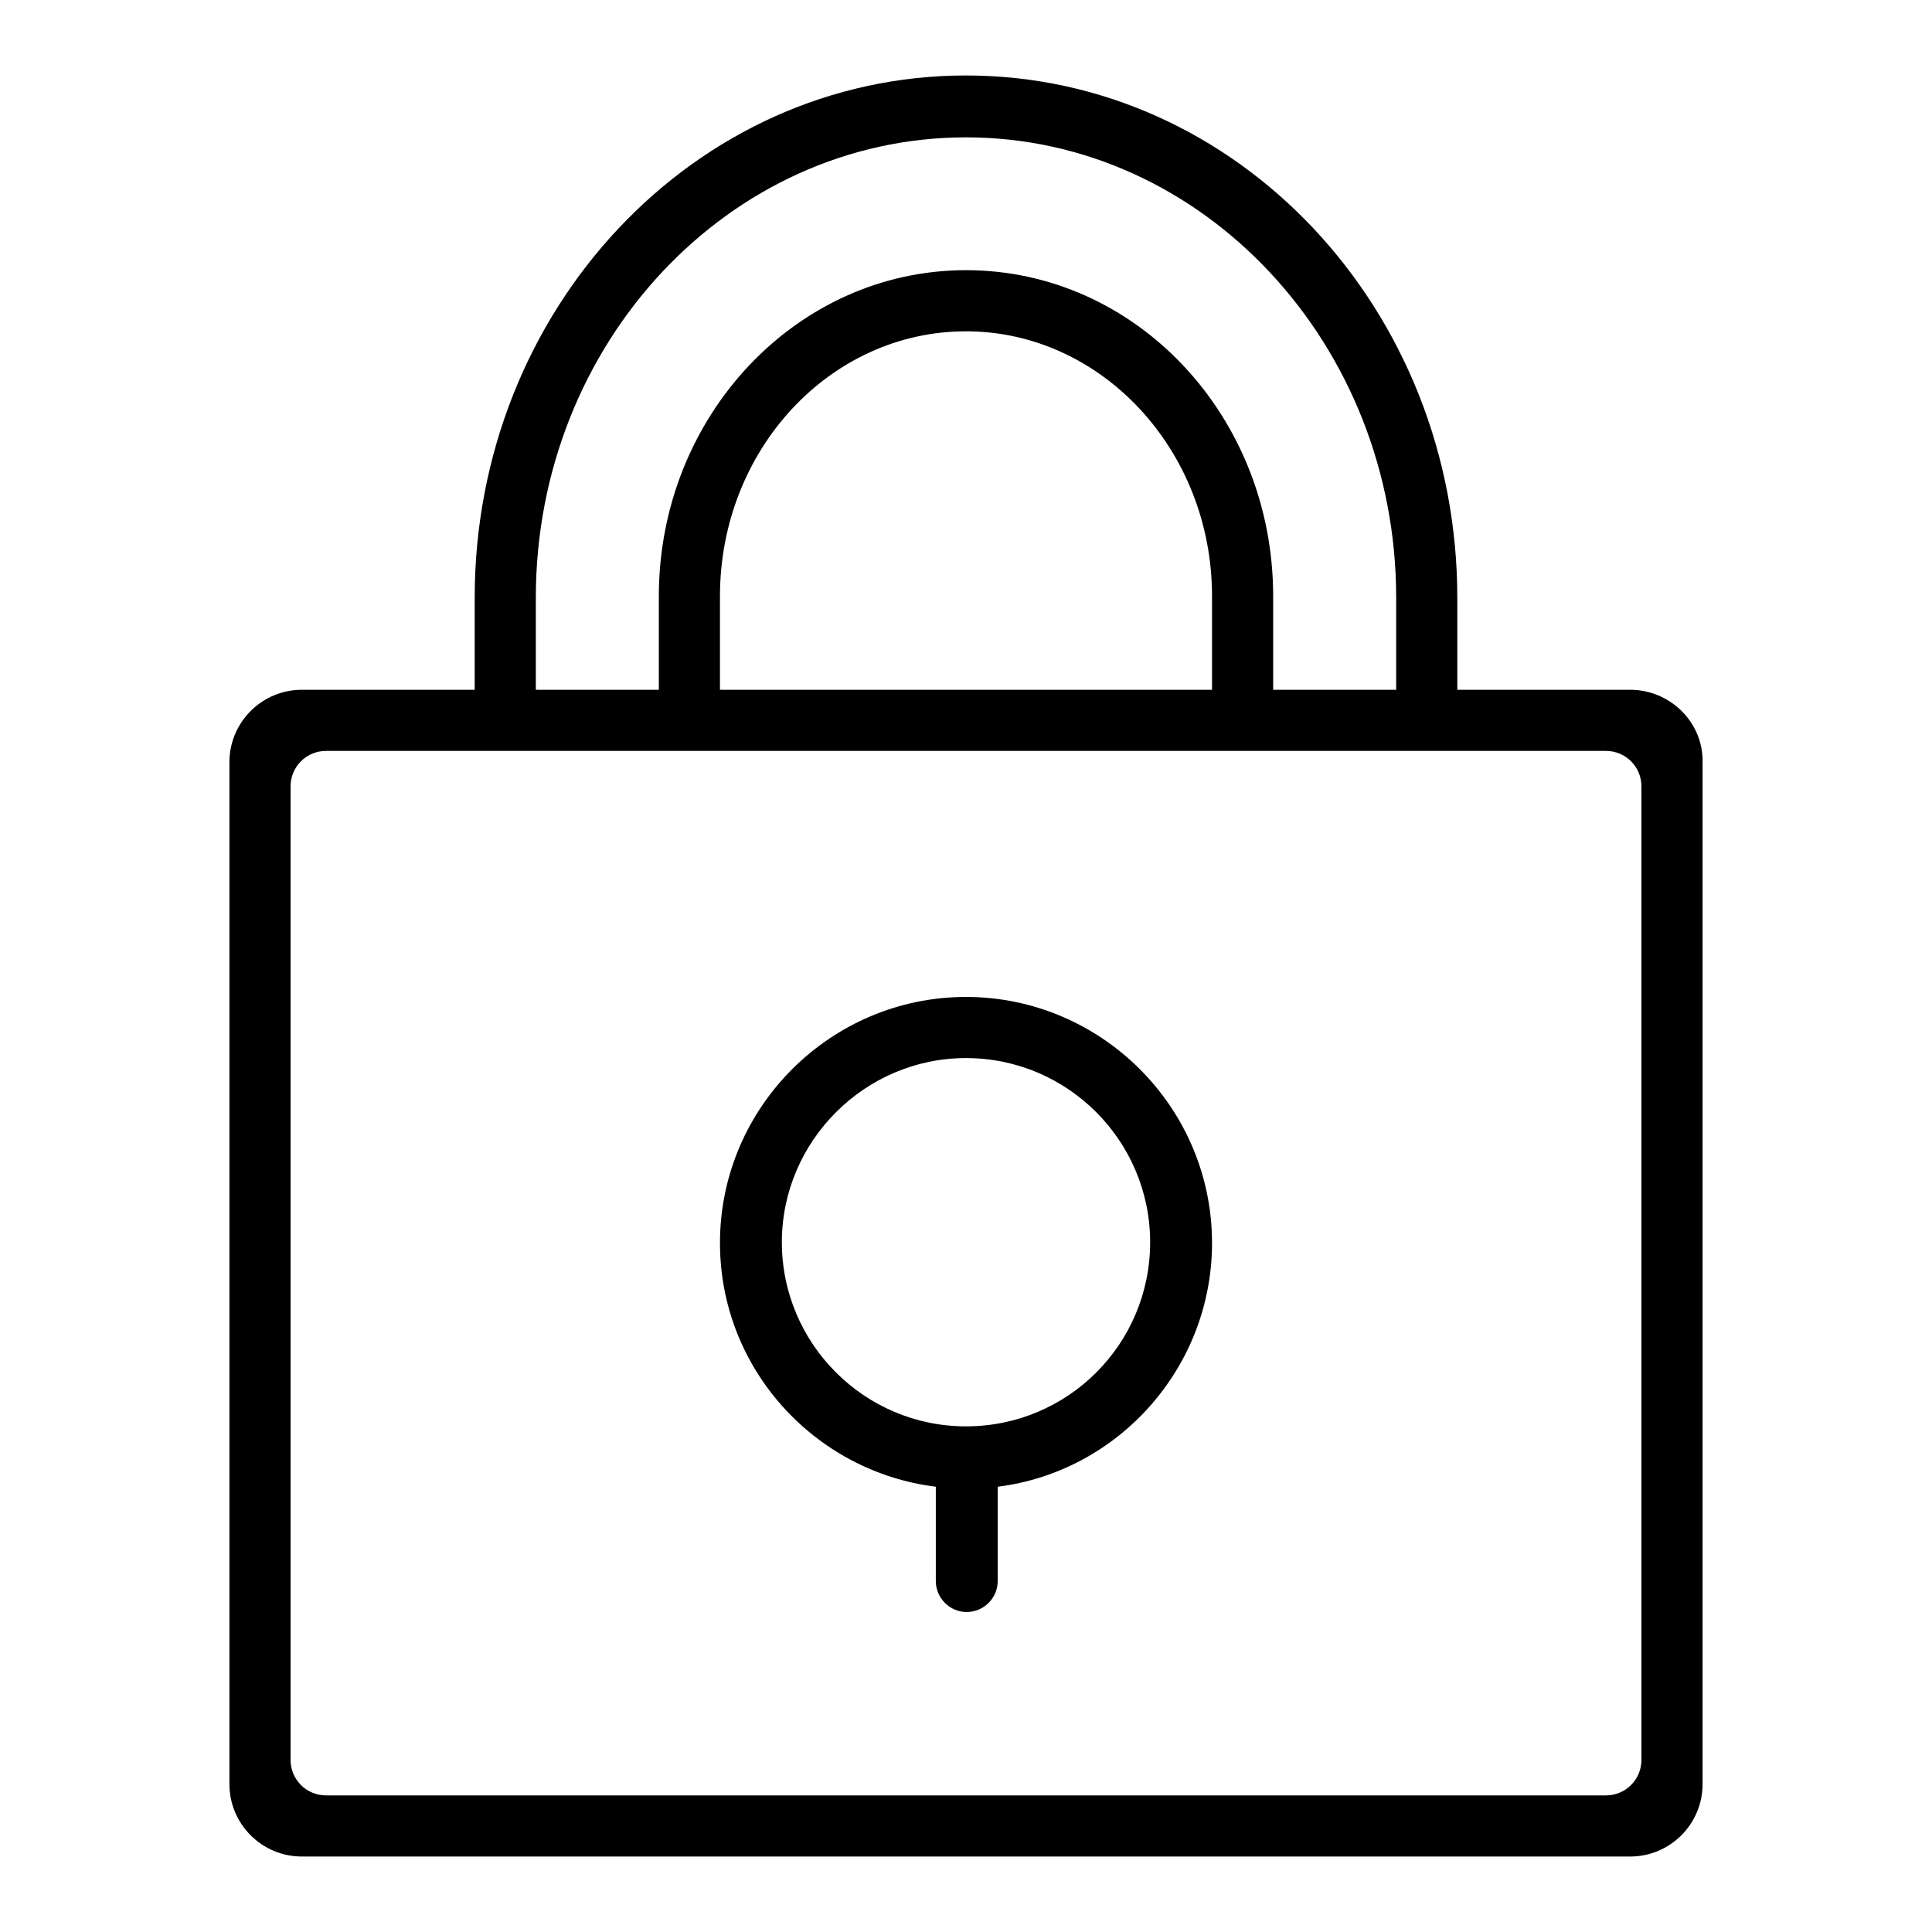
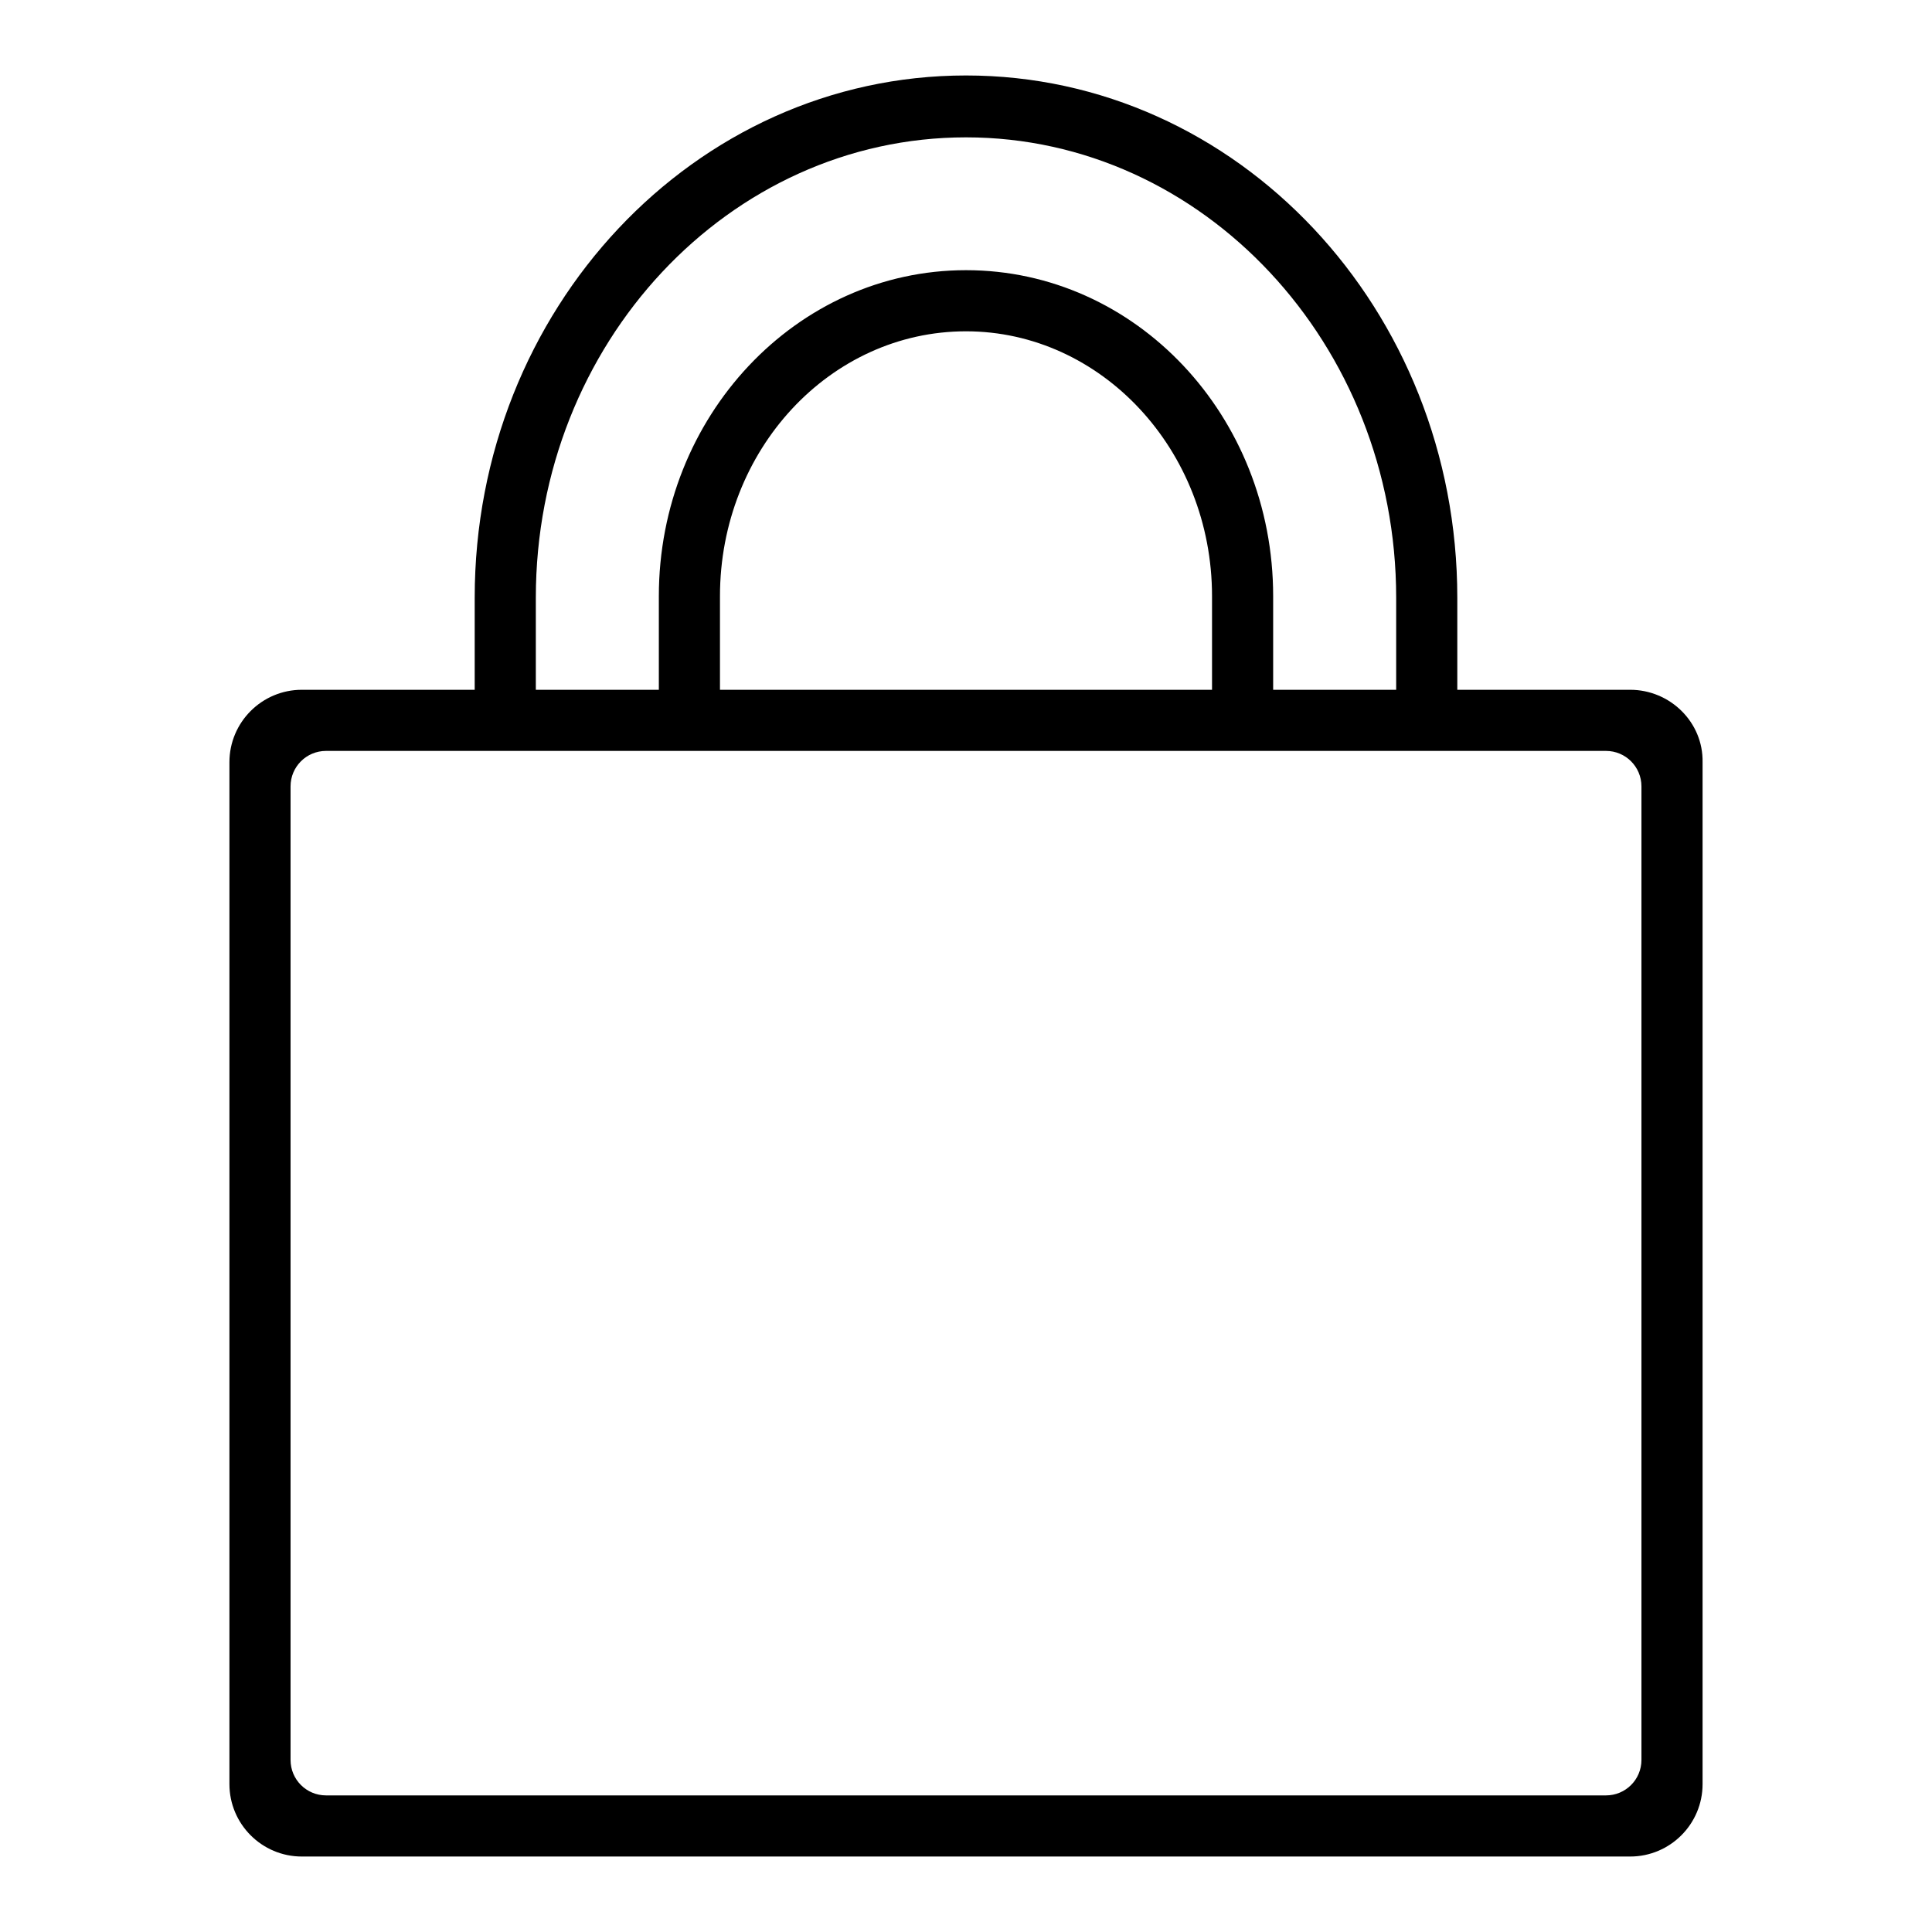
<svg xmlns="http://www.w3.org/2000/svg" version="1.1" x="0px" y="0px" viewBox="0 0 256 256" enable-background="new 0 0 256 256" xml:space="preserve">
  <g>
    <g>
      <path fill="#000000" d="M216,91.4h-22.9V79.2C193.1,41,164,10,128,10c-36,0-65.1,31-65.1,69.2v12.2H40c-5.3,0-9.6,4.3-9.6,9.6v135.4c0,5.3,4.3,9.6,9.6,9.6H216c5.3,0,9.6-4.3,9.6-9.6V101C225.7,95.7,221.3,91.4,216,91.4z M71,79.2c0-33.7,25.6-61,57-61c31.4,0,57,27.4,57,61v12.2h-16.3V79c0-23.9-18.2-43.2-40.7-43.2c-22.5,0-40.7,19.4-40.7,43.2v12.4H71V79.2z M160.6,79v12.4H95.4V79c0-19.4,14.6-35.1,32.6-35.1C145.9,43.9,160.6,59.6,160.6,79z M217.5,233.2c0,2.6-2.1,4.7-4.7,4.7H43.2c-2.6,0-4.7-2.1-4.7-4.7v-129c0-2.6,2.1-4.7,4.7-4.7h19.7H71h16.3h5.1h71.2h5.1H185h8.1h19.7c2.6,0,4.7,2.1,4.7,4.7L217.5,233.2L217.5,233.2z" />
-       <path fill="#000000" d="M128,132.1c-17.9,0-32.6,14.6-32.6,32.6c0,16.6,12.5,30.3,28.6,32.3v12.5c0,2.2,1.8,4.1,4.1,4.1c2.2,0,4.1-1.8,4.1-4.1v-12.5c16-2,28.4-15.8,28.4-32.3C160.6,146.7,145.9,132.1,128,132.1z M128,189c-13.5,0-24.4-11-24.4-24.4s11-24.4,24.4-24.4c13.5,0,24.4,11,24.4,24.4C152.4,178.1,141.5,189,128,189z" />
    </g>
  </g>
</svg>